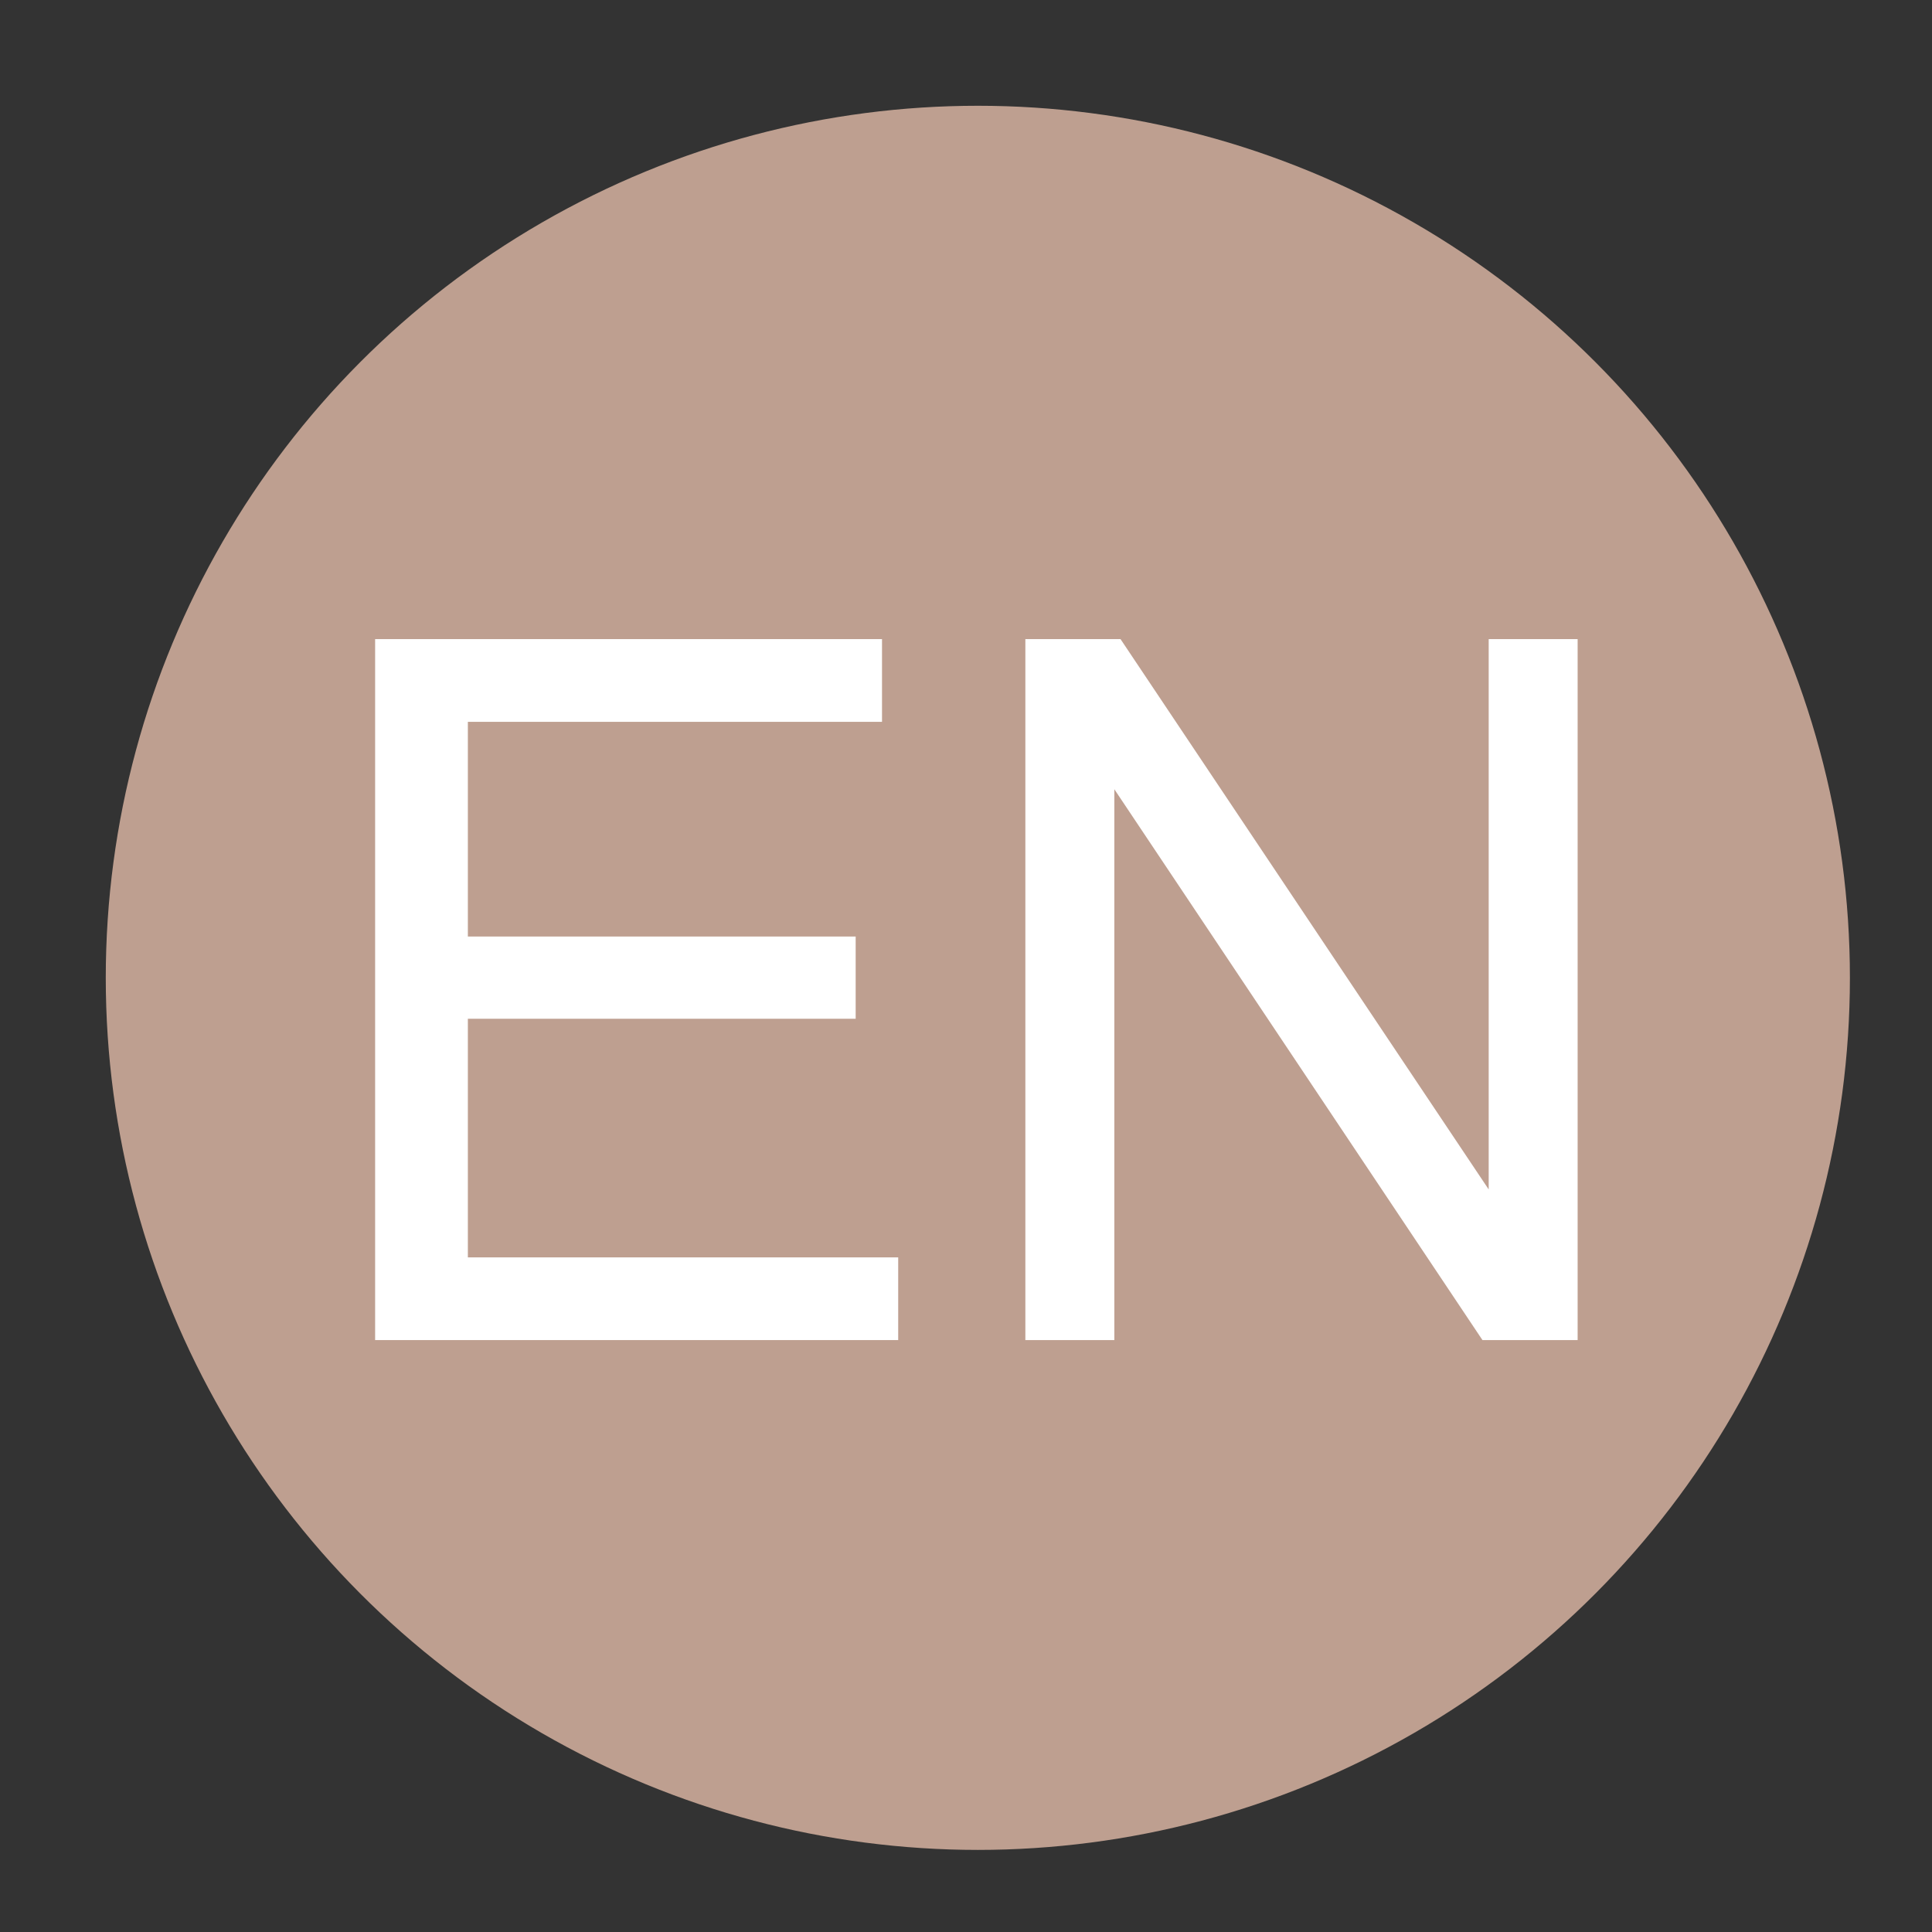
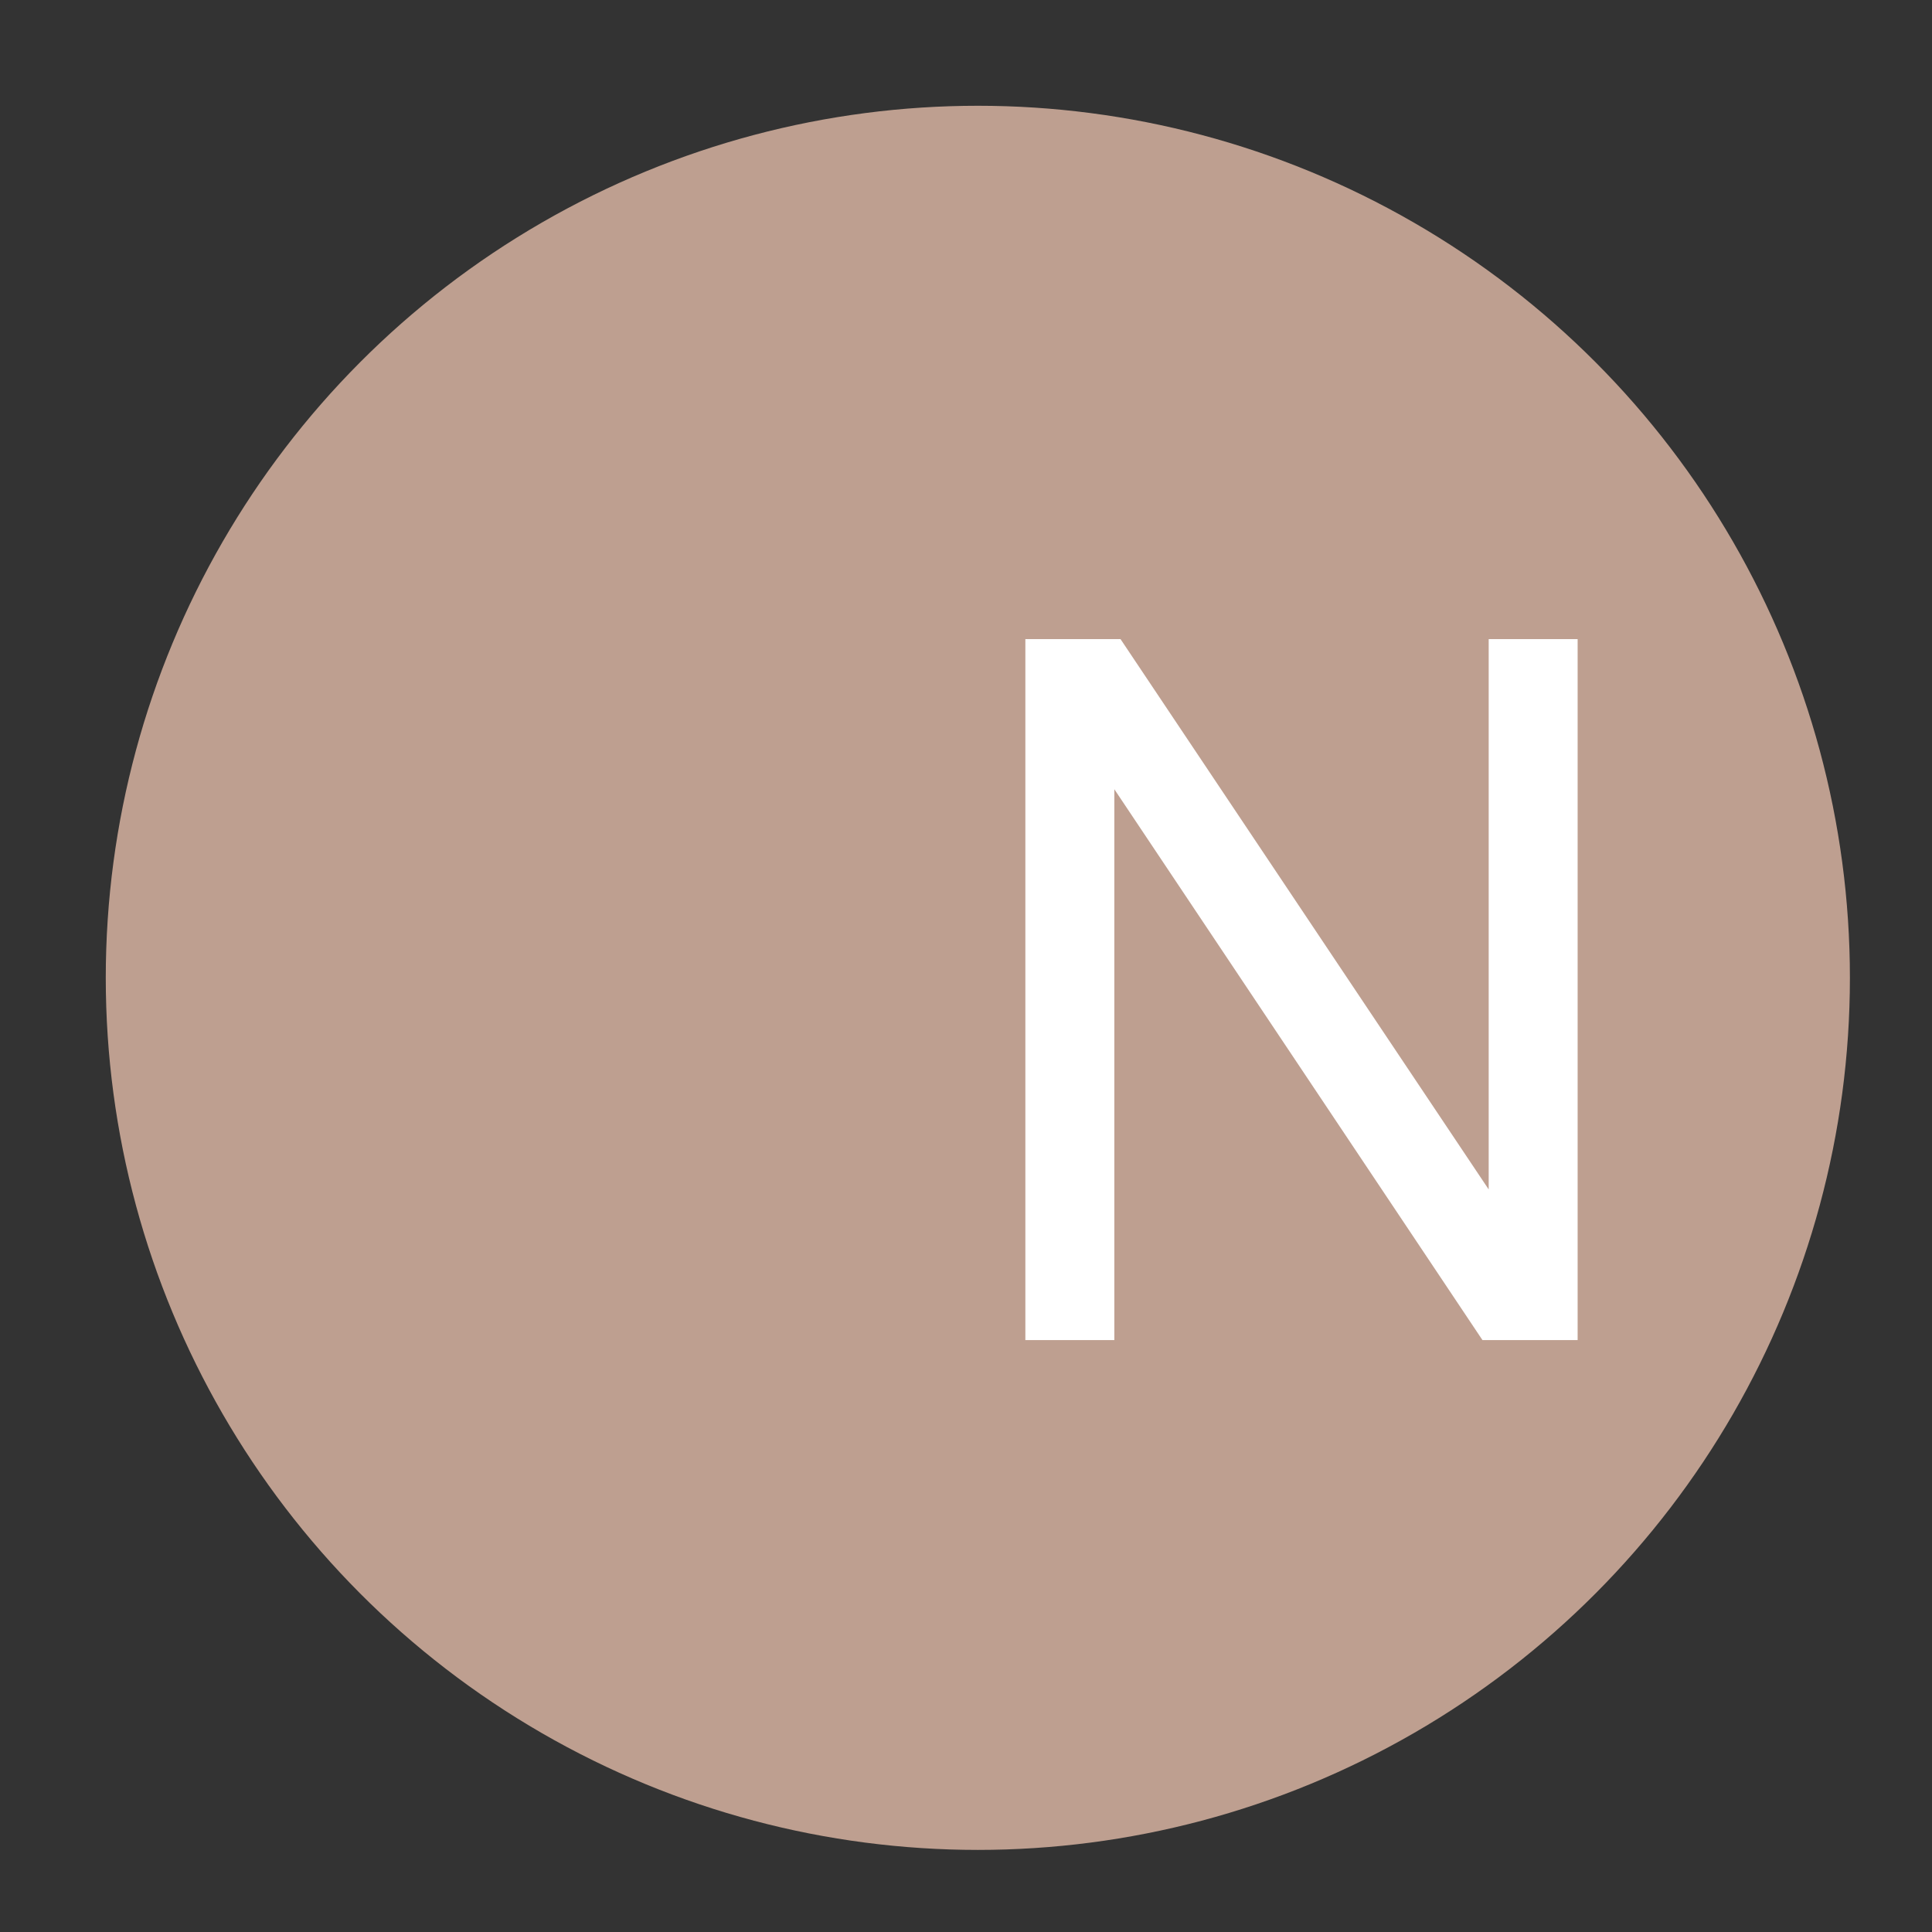
<svg xmlns="http://www.w3.org/2000/svg" version="1.1" id="圖層_1" x="0px" y="0px" width="55px" height="55px" viewBox="0 0 55 55" enable-background="new 0 0 55 55" xml:space="preserve">
  <rect x="0" y="0" width="55" height="55" fill="#333333" stroke="none" />
  <circle fill="#BE9F90" cx="27.837" cy="27.837" r="24.826" />
  <g>
-     <path fill="#FFFFFF" d="M10.679,38.149V18.194h14.43v2.355H13.319v6.112h11.04v2.341h-11.04v6.793H25.57v2.354H10.679z" />
-     <path fill="#FFFFFF" d="M29.19,38.149V18.194h2.709l10.481,15.667V18.194h2.532v19.956h-2.709L31.723,22.468v15.681H29.19z" />
+     <path fill="#FFFFFF" d="M29.19,38.149V18.194h2.709l10.481,15.667V18.194h2.532v19.956h-2.709L31.723,22.468v15.681H29.19" />
  </g>
</svg>